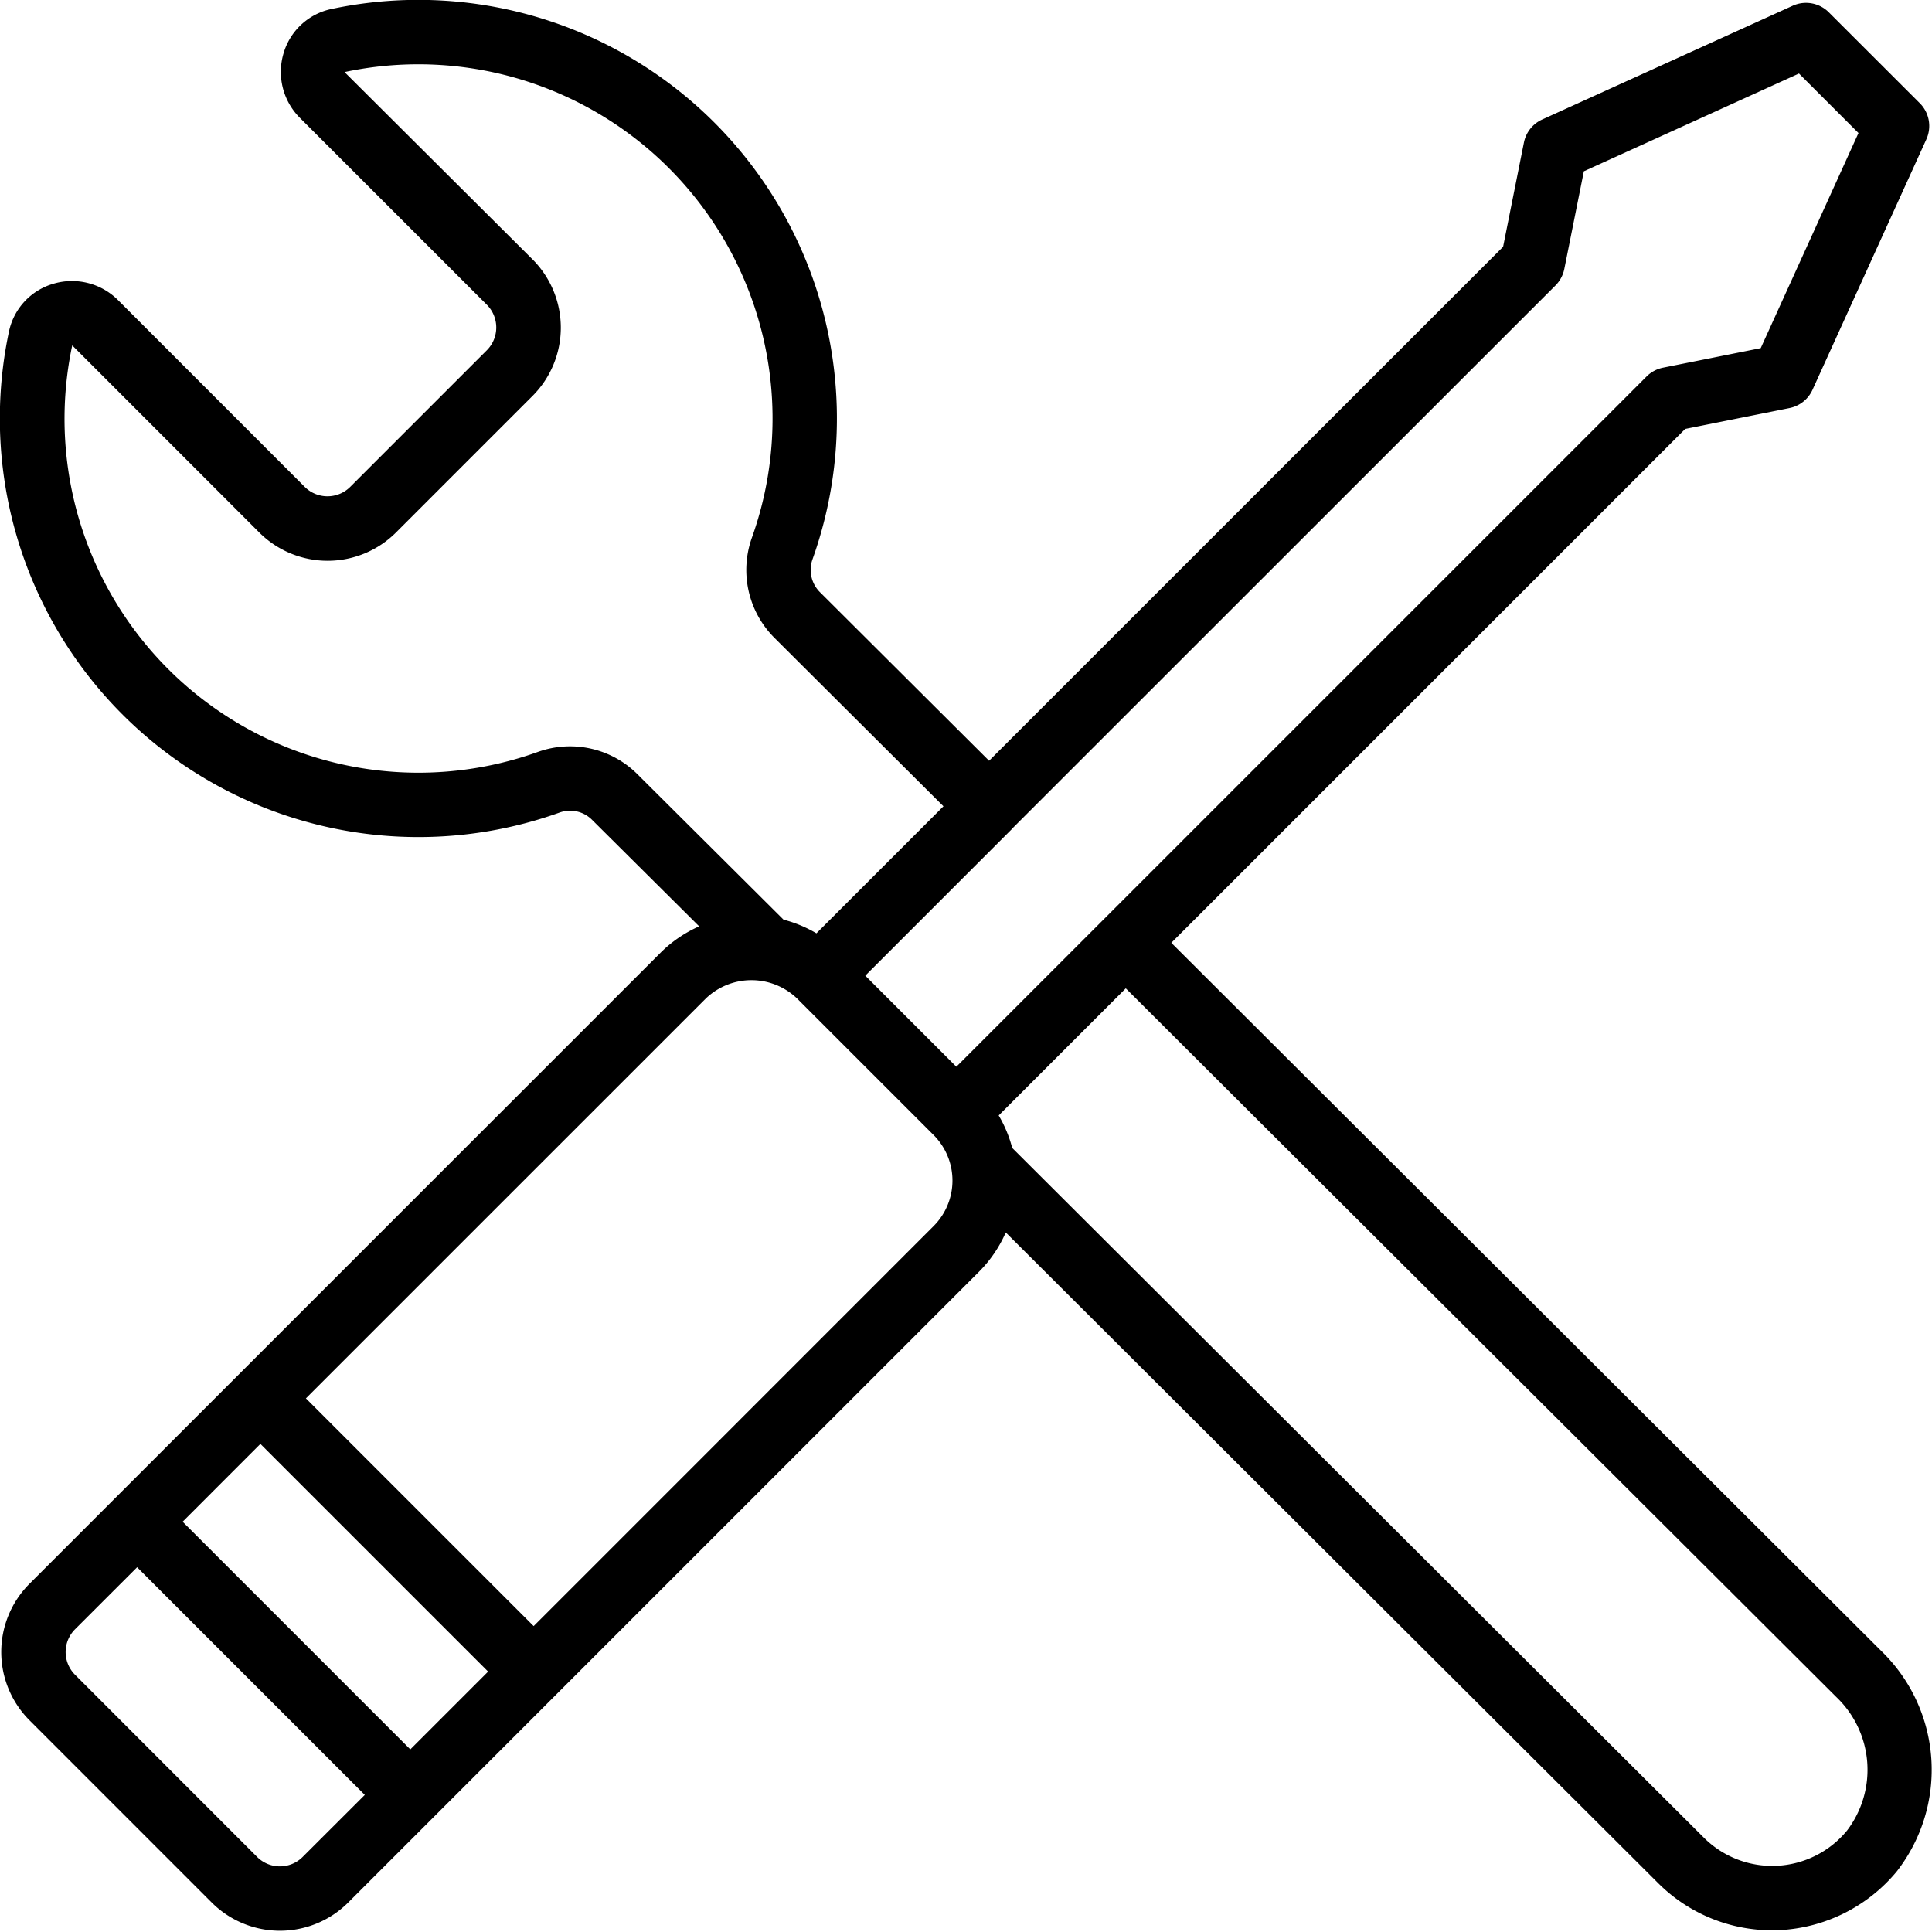
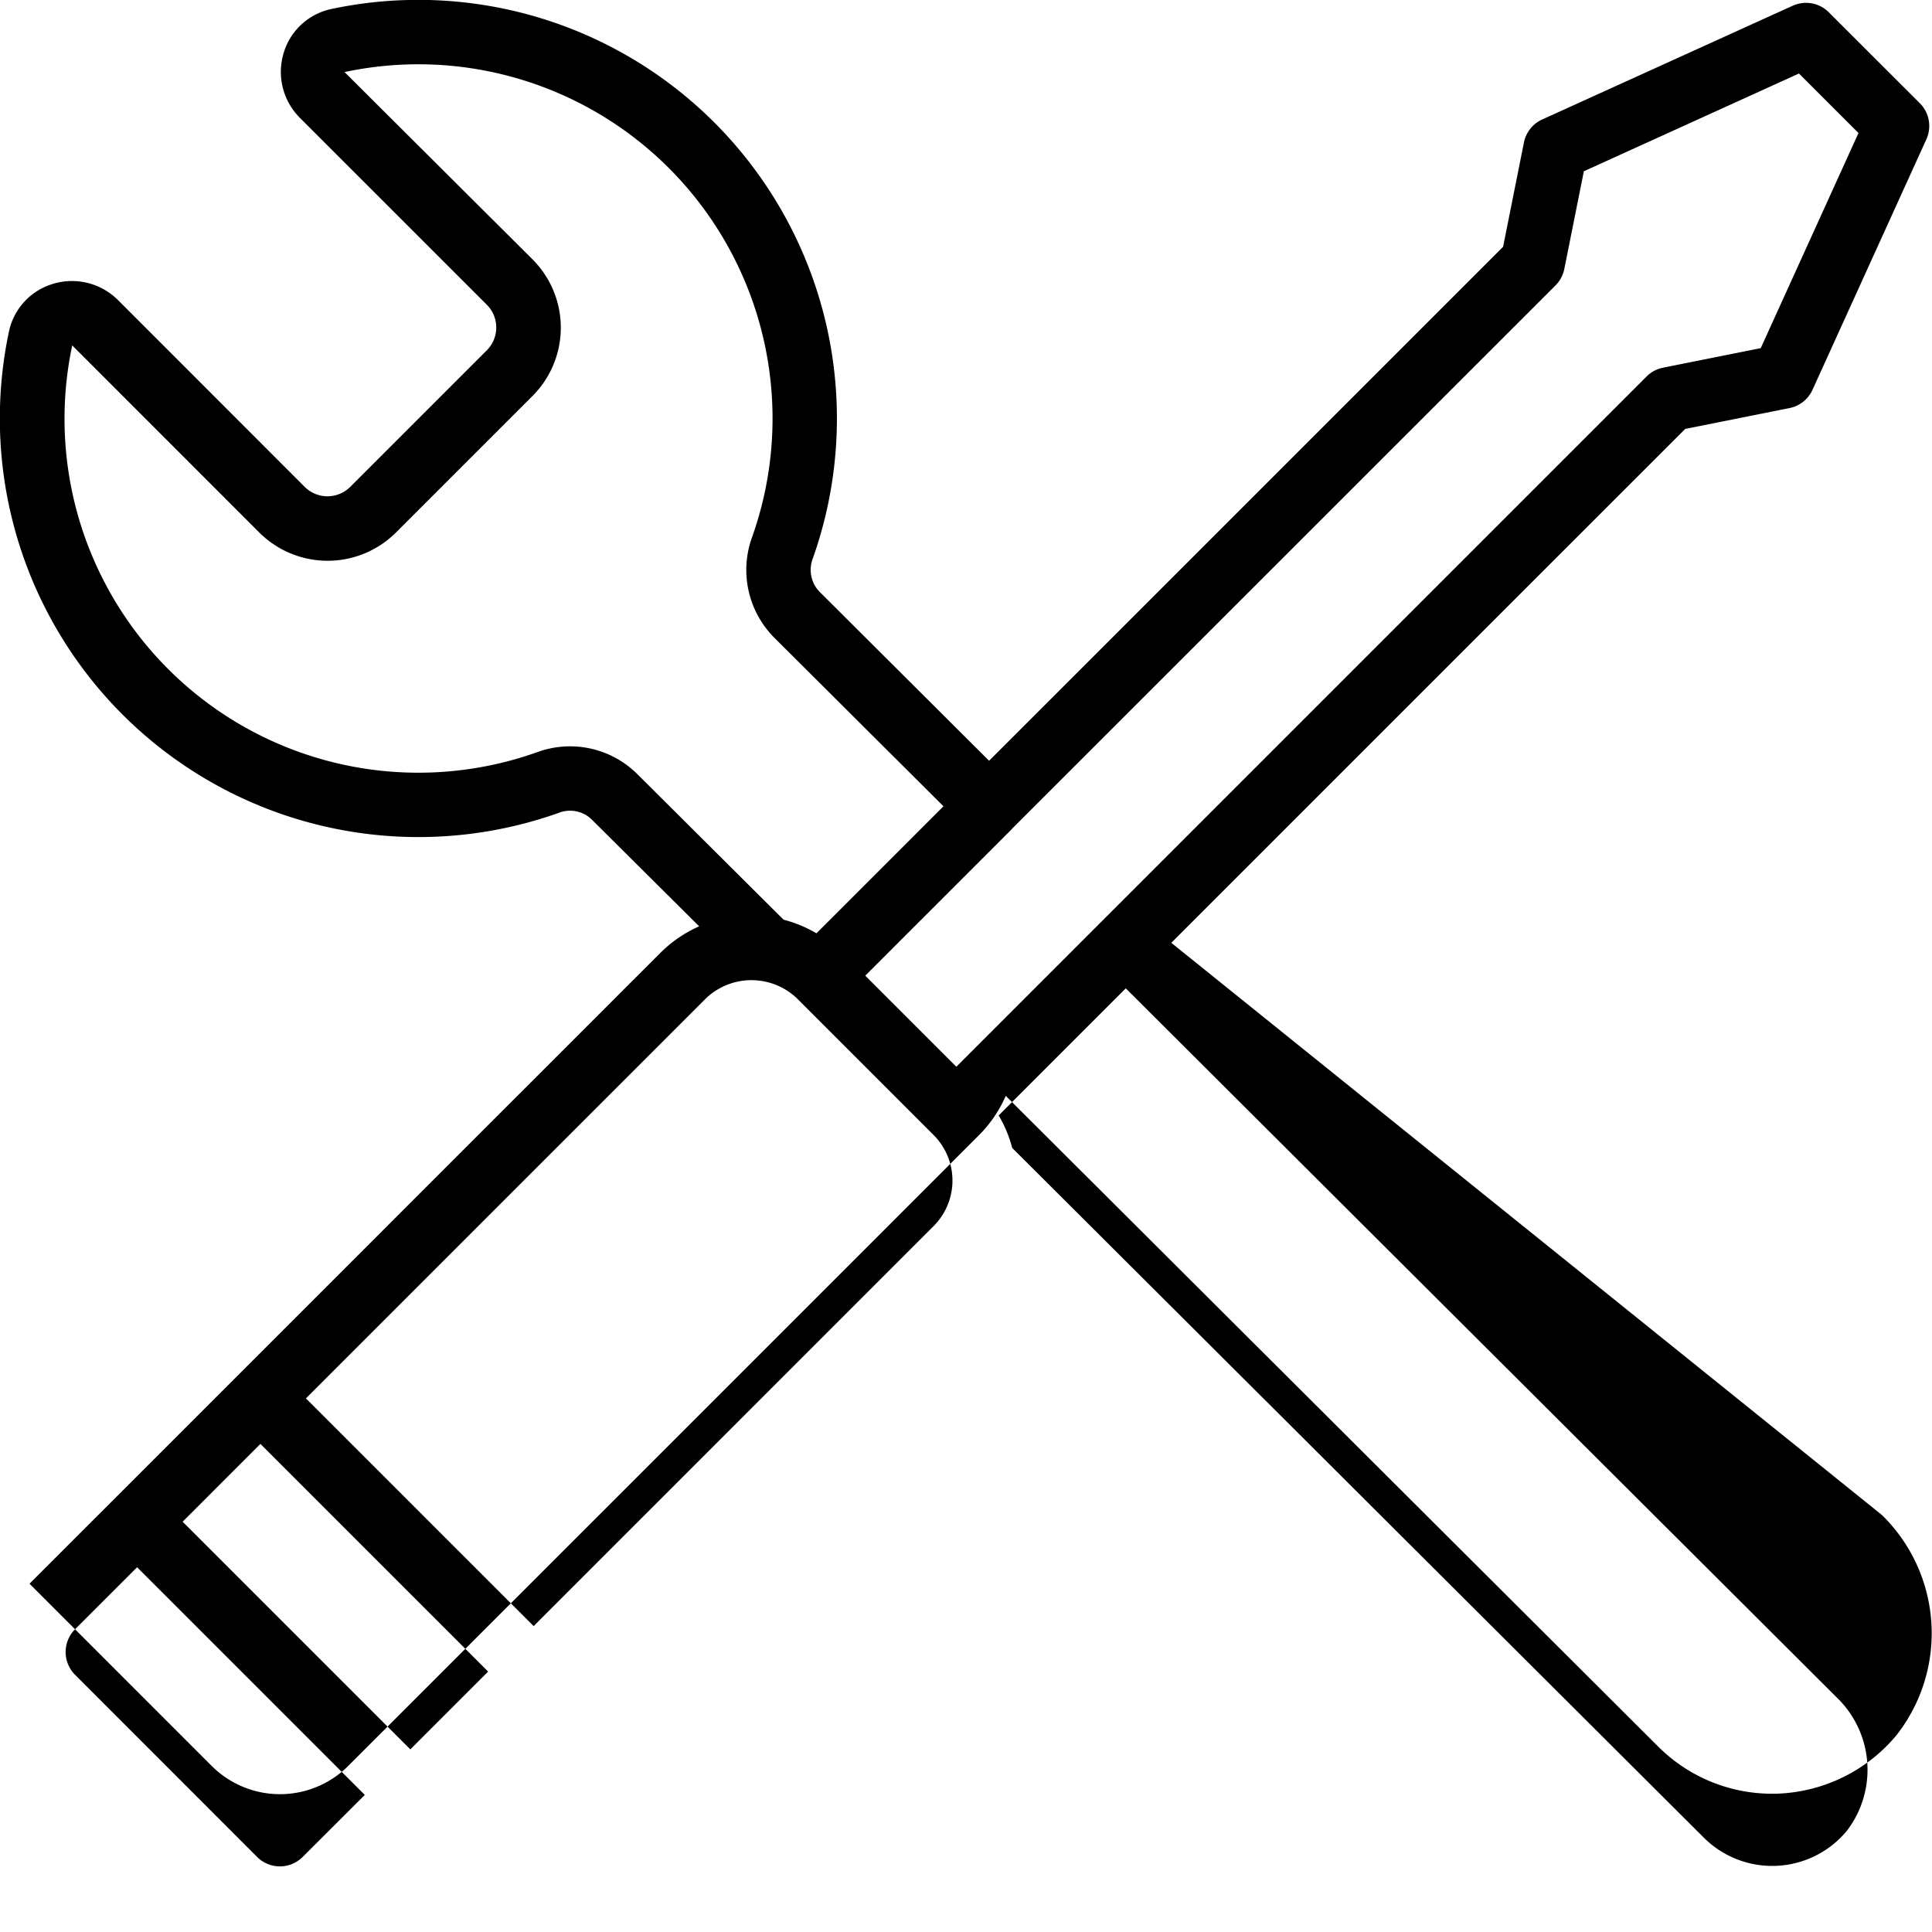
<svg xmlns="http://www.w3.org/2000/svg" width="512" viewBox="0 0 60 60" height="512" id="Icons">
-   <path d="m36.376 29.28 15.96-15.959 3.239-.648a1 1 0 0 0 .714-.567l3.535-7.778a1 1 0 0 0 -.2-1.121l-2.831-2.828a1 1 0 0 0 -1.121-.2l-7.778 3.532a1 1 0 0 0 -.567.714l-.647 3.239-15.963 15.962-5.25-5.233a.976.976 0 0 1 -.236-1.017 13 13 0 0 0 -14.947-17.095 1.968 1.968 0 0 0 -1.477 1.372 2.017 2.017 0 0 0 .5 2l5.811 5.81a1 1 0 0 1 0 1.416l-4.24 4.24a1 1 0 0 1 -1.416 0l-5.805-5.807a2.022 2.022 0 0 0 -2-.5 1.969 1.969 0 0 0 -1.376 1.472 13 13 0 0 0 17.113 14.945.962.962 0 0 1 1 .239l3.319 3.3a3.99 3.99 0 0 0 -1.2.82l-19.596 19.596a3 3 0 0 0 0 4.242l5.656 5.657a3 3 0 0 0 4.243 0l19.592-19.592a4 4 0 0 0 .827-1.216l20.265 20.212a5.006 5.006 0 0 0 3.533 1.461c.076 0 .152 0 .228-.005a5.048 5.048 0 0 0 3.639-1.816 5.134 5.134 0 0 0 -.455-6.835zm11.932-20.416a1.01 1.01 0 0 0 .273-.511l.607-3.034 6.681-3.036 1.848 1.848-3.036 6.681-3.035.607a1 1 0 0 0 -.51.273l-16.876 16.876-.008.006-.006.008-4.546 4.546-2.828-2.828 4.547-4.547.009-.006v-.008zm-31.593 14.484a10.99 10.99 0 0 1 -14.472-12.621l5.81 5.811a3.005 3.005 0 0 0 4.244 0l4.24-4.24a3 3 0 0 0 0-4.244l-5.837-5.816a11 11 0 0 1 12.65 14.462 2.981 2.981 0 0 0 .7 3.108l5.25 5.232-3.945 3.945a3.943 3.943 0 0 0 -1.022-.424l-4.529-4.509a2.961 2.961 0 0 0 -3.089-.704zm-3.972 30.981-7.071-7.071 2.415-2.416 7.072 7.071zm-3.343 3.34a1 1 0 0 1 -1.415 0l-5.654-5.657a1 1 0 0 1 0-1.414l1.927-1.926 7.071 7.071zm19.594-19.592-12.421 12.423-7.073-7.072 12.423-12.422a2.049 2.049 0 0 1 2.828 0l4.243 4.243a2 2 0 0 1 0 2.828zm28.367 18.774a3.008 3.008 0 0 1 -4.445.221l-21.481-21.422a3.931 3.931 0 0 0 -.42-1.009l3.947-3.947 22.071 22.013a3.12 3.12 0 0 1 .328 4.144z" />
+   <path d="m36.376 29.28 15.96-15.959 3.239-.648a1 1 0 0 0 .714-.567l3.535-7.778a1 1 0 0 0 -.2-1.121l-2.831-2.828a1 1 0 0 0 -1.121-.2l-7.778 3.532a1 1 0 0 0 -.567.714l-.647 3.239-15.963 15.962-5.25-5.233a.976.976 0 0 1 -.236-1.017 13 13 0 0 0 -14.947-17.095 1.968 1.968 0 0 0 -1.477 1.372 2.017 2.017 0 0 0 .5 2l5.811 5.81a1 1 0 0 1 0 1.416l-4.24 4.24a1 1 0 0 1 -1.416 0l-5.805-5.807a2.022 2.022 0 0 0 -2-.5 1.969 1.969 0 0 0 -1.376 1.472 13 13 0 0 0 17.113 14.945.962.962 0 0 1 1 .239l3.319 3.3a3.99 3.99 0 0 0 -1.2.82l-19.596 19.596l5.656 5.657a3 3 0 0 0 4.243 0l19.592-19.592a4 4 0 0 0 .827-1.216l20.265 20.212a5.006 5.006 0 0 0 3.533 1.461c.076 0 .152 0 .228-.005a5.048 5.048 0 0 0 3.639-1.816 5.134 5.134 0 0 0 -.455-6.835zm11.932-20.416a1.01 1.01 0 0 0 .273-.511l.607-3.034 6.681-3.036 1.848 1.848-3.036 6.681-3.035.607a1 1 0 0 0 -.51.273l-16.876 16.876-.008.006-.006.008-4.546 4.546-2.828-2.828 4.547-4.547.009-.006v-.008zm-31.593 14.484a10.99 10.99 0 0 1 -14.472-12.621l5.81 5.811a3.005 3.005 0 0 0 4.244 0l4.24-4.24a3 3 0 0 0 0-4.244l-5.837-5.816a11 11 0 0 1 12.65 14.462 2.981 2.981 0 0 0 .7 3.108l5.25 5.232-3.945 3.945a3.943 3.943 0 0 0 -1.022-.424l-4.529-4.509a2.961 2.961 0 0 0 -3.089-.704zm-3.972 30.981-7.071-7.071 2.415-2.416 7.072 7.071zm-3.343 3.34a1 1 0 0 1 -1.415 0l-5.654-5.657a1 1 0 0 1 0-1.414l1.927-1.926 7.071 7.071zm19.594-19.592-12.421 12.423-7.073-7.072 12.423-12.422a2.049 2.049 0 0 1 2.828 0l4.243 4.243a2 2 0 0 1 0 2.828zm28.367 18.774a3.008 3.008 0 0 1 -4.445.221l-21.481-21.422a3.931 3.931 0 0 0 -.42-1.009l3.947-3.947 22.071 22.013a3.12 3.12 0 0 1 .328 4.144z" />
</svg>